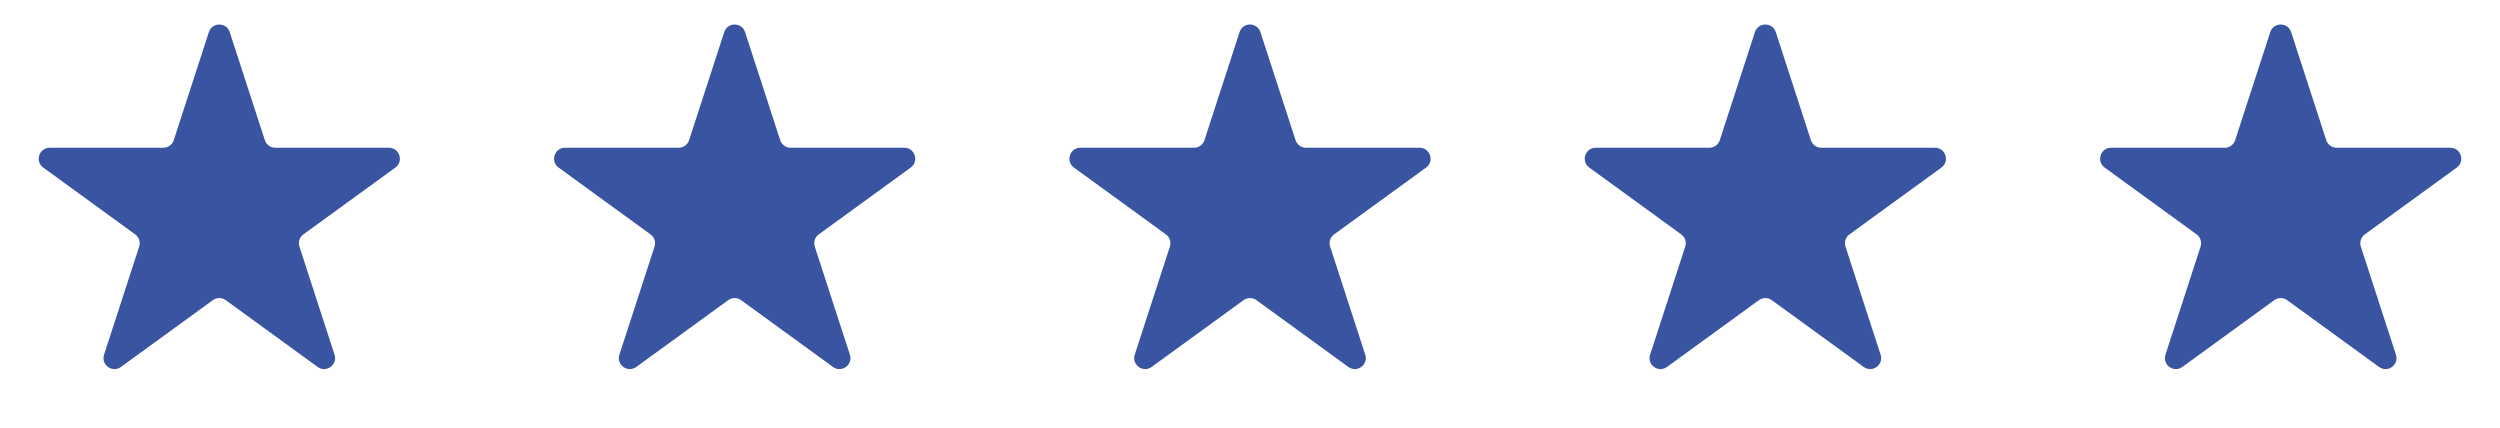
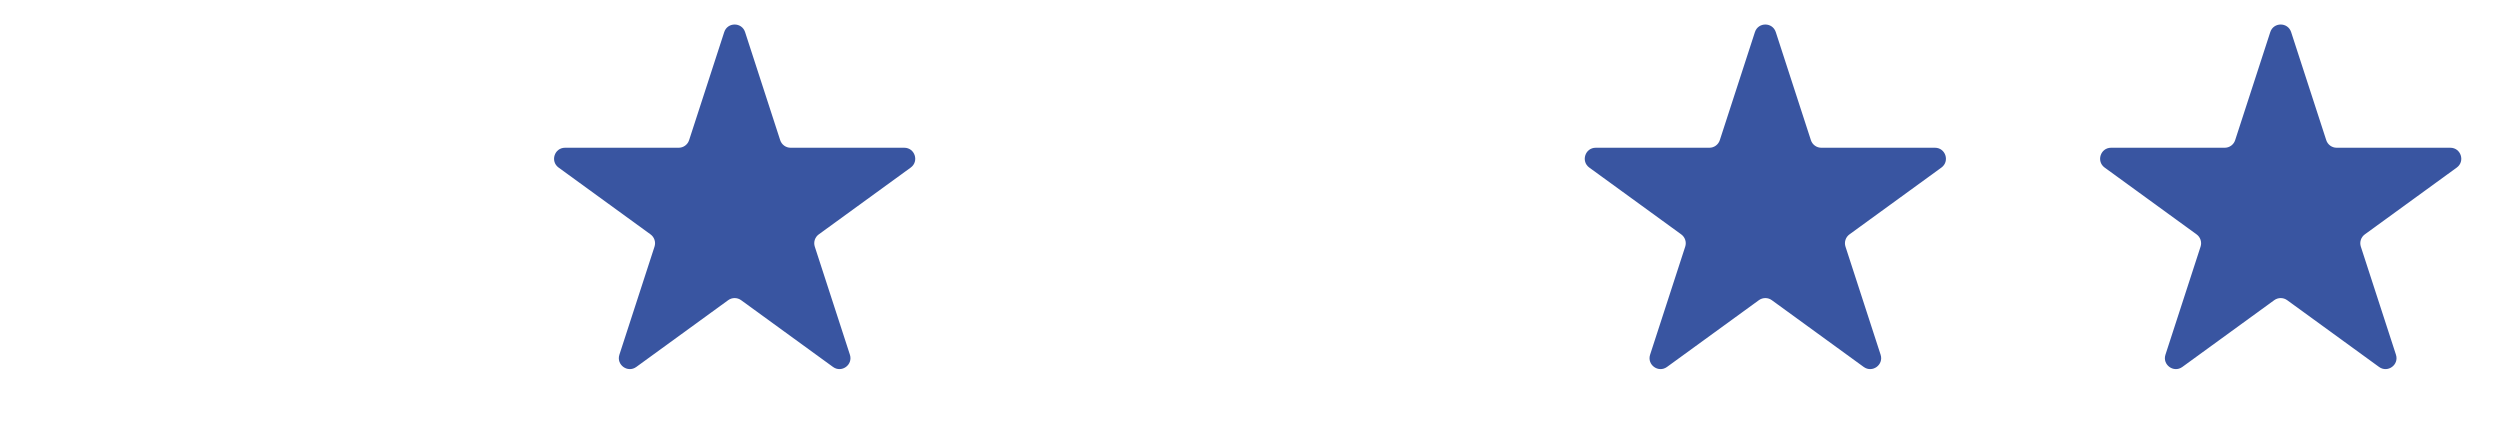
<svg xmlns="http://www.w3.org/2000/svg" width="228" height="39" viewBox="0 0 228 39" fill="none">
-   <path d="M19.049 2.927C19.348 2.006 20.652 2.006 20.951 2.927L24.154 12.783C24.287 13.195 24.671 13.474 25.105 13.474H35.468C36.437 13.474 36.839 14.714 36.056 15.283L27.672 21.375C27.321 21.629 27.174 22.081 27.308 22.493L30.511 32.349C30.81 33.27 29.756 34.036 28.972 33.467L20.588 27.375C20.237 27.121 19.763 27.121 19.412 27.375L11.028 33.467C10.244 34.036 9.19 33.27 9.489 32.349L12.692 22.493C12.826 22.081 12.679 21.629 12.328 21.375L3.944 15.283C3.161 14.714 3.563 13.474 4.532 13.474H14.895C15.329 13.474 15.713 13.195 15.847 12.783L19.049 2.927Z" fill="#3955A1" />
  <path d="M66.049 2.927C66.348 2.006 67.652 2.006 67.951 2.927L71.153 12.783C71.287 13.195 71.671 13.474 72.105 13.474H82.468C83.437 13.474 83.839 14.714 83.056 15.283L74.672 21.375C74.321 21.629 74.174 22.081 74.308 22.493L77.511 32.349C77.81 33.27 76.756 34.036 75.972 33.467L67.588 27.375C67.237 27.121 66.763 27.121 66.412 27.375L58.028 33.467C57.244 34.036 56.19 33.27 56.489 32.349L59.692 22.493C59.826 22.081 59.679 21.629 59.328 21.375L50.944 15.283C50.161 14.714 50.563 13.474 51.532 13.474H61.895C62.329 13.474 62.713 13.195 62.846 12.783L66.049 2.927Z" fill="#3955A1" />
-   <path d="M113.049 2.927C113.348 2.006 114.652 2.006 114.951 2.927L118.154 12.783C118.287 13.195 118.671 13.474 119.105 13.474H129.468C130.437 13.474 130.839 14.714 130.056 15.283L121.672 21.375C121.321 21.629 121.174 22.081 121.308 22.493L124.511 32.349C124.81 33.27 123.756 34.036 122.972 33.467L114.588 27.375C114.237 27.121 113.763 27.121 113.412 27.375L105.028 33.467C104.244 34.036 103.19 33.27 103.489 32.349L106.692 22.493C106.826 22.081 106.679 21.629 106.328 21.375L97.944 15.283C97.161 14.714 97.563 13.474 98.532 13.474H108.895C109.329 13.474 109.713 13.195 109.846 12.783L113.049 2.927Z" fill="#3955A1" />
  <path d="M160.049 2.927C160.348 2.006 161.652 2.006 161.951 2.927L165.154 12.783C165.287 13.195 165.671 13.474 166.105 13.474H176.468C177.437 13.474 177.839 14.714 177.056 15.283L168.672 21.375C168.321 21.629 168.174 22.081 168.308 22.493L171.511 32.349C171.81 33.27 170.756 34.036 169.972 33.467L161.588 27.375C161.237 27.121 160.763 27.121 160.412 27.375L152.028 33.467C151.244 34.036 150.19 33.27 150.489 32.349L153.692 22.493C153.826 22.081 153.679 21.629 153.328 21.375L144.944 15.283C144.161 14.714 144.563 13.474 145.532 13.474H155.895C156.329 13.474 156.713 13.195 156.846 12.783L160.049 2.927Z" fill="#3955A1" />
  <path d="M207.049 2.927C207.348 2.006 208.652 2.006 208.951 2.927L212.154 12.783C212.287 13.195 212.671 13.474 213.105 13.474H223.468C224.437 13.474 224.839 14.714 224.056 15.283L215.672 21.375C215.321 21.629 215.174 22.081 215.308 22.493L218.511 32.349C218.81 33.27 217.756 34.036 216.972 33.467L208.588 27.375C208.237 27.121 207.763 27.121 207.412 27.375L199.028 33.467C198.244 34.036 197.19 33.27 197.489 32.349L200.692 22.493C200.826 22.081 200.679 21.629 200.328 21.375L191.944 15.283C191.161 14.714 191.563 13.474 192.532 13.474H202.895C203.329 13.474 203.713 13.195 203.846 12.783L207.049 2.927Z" fill="#3955A1" />
</svg>